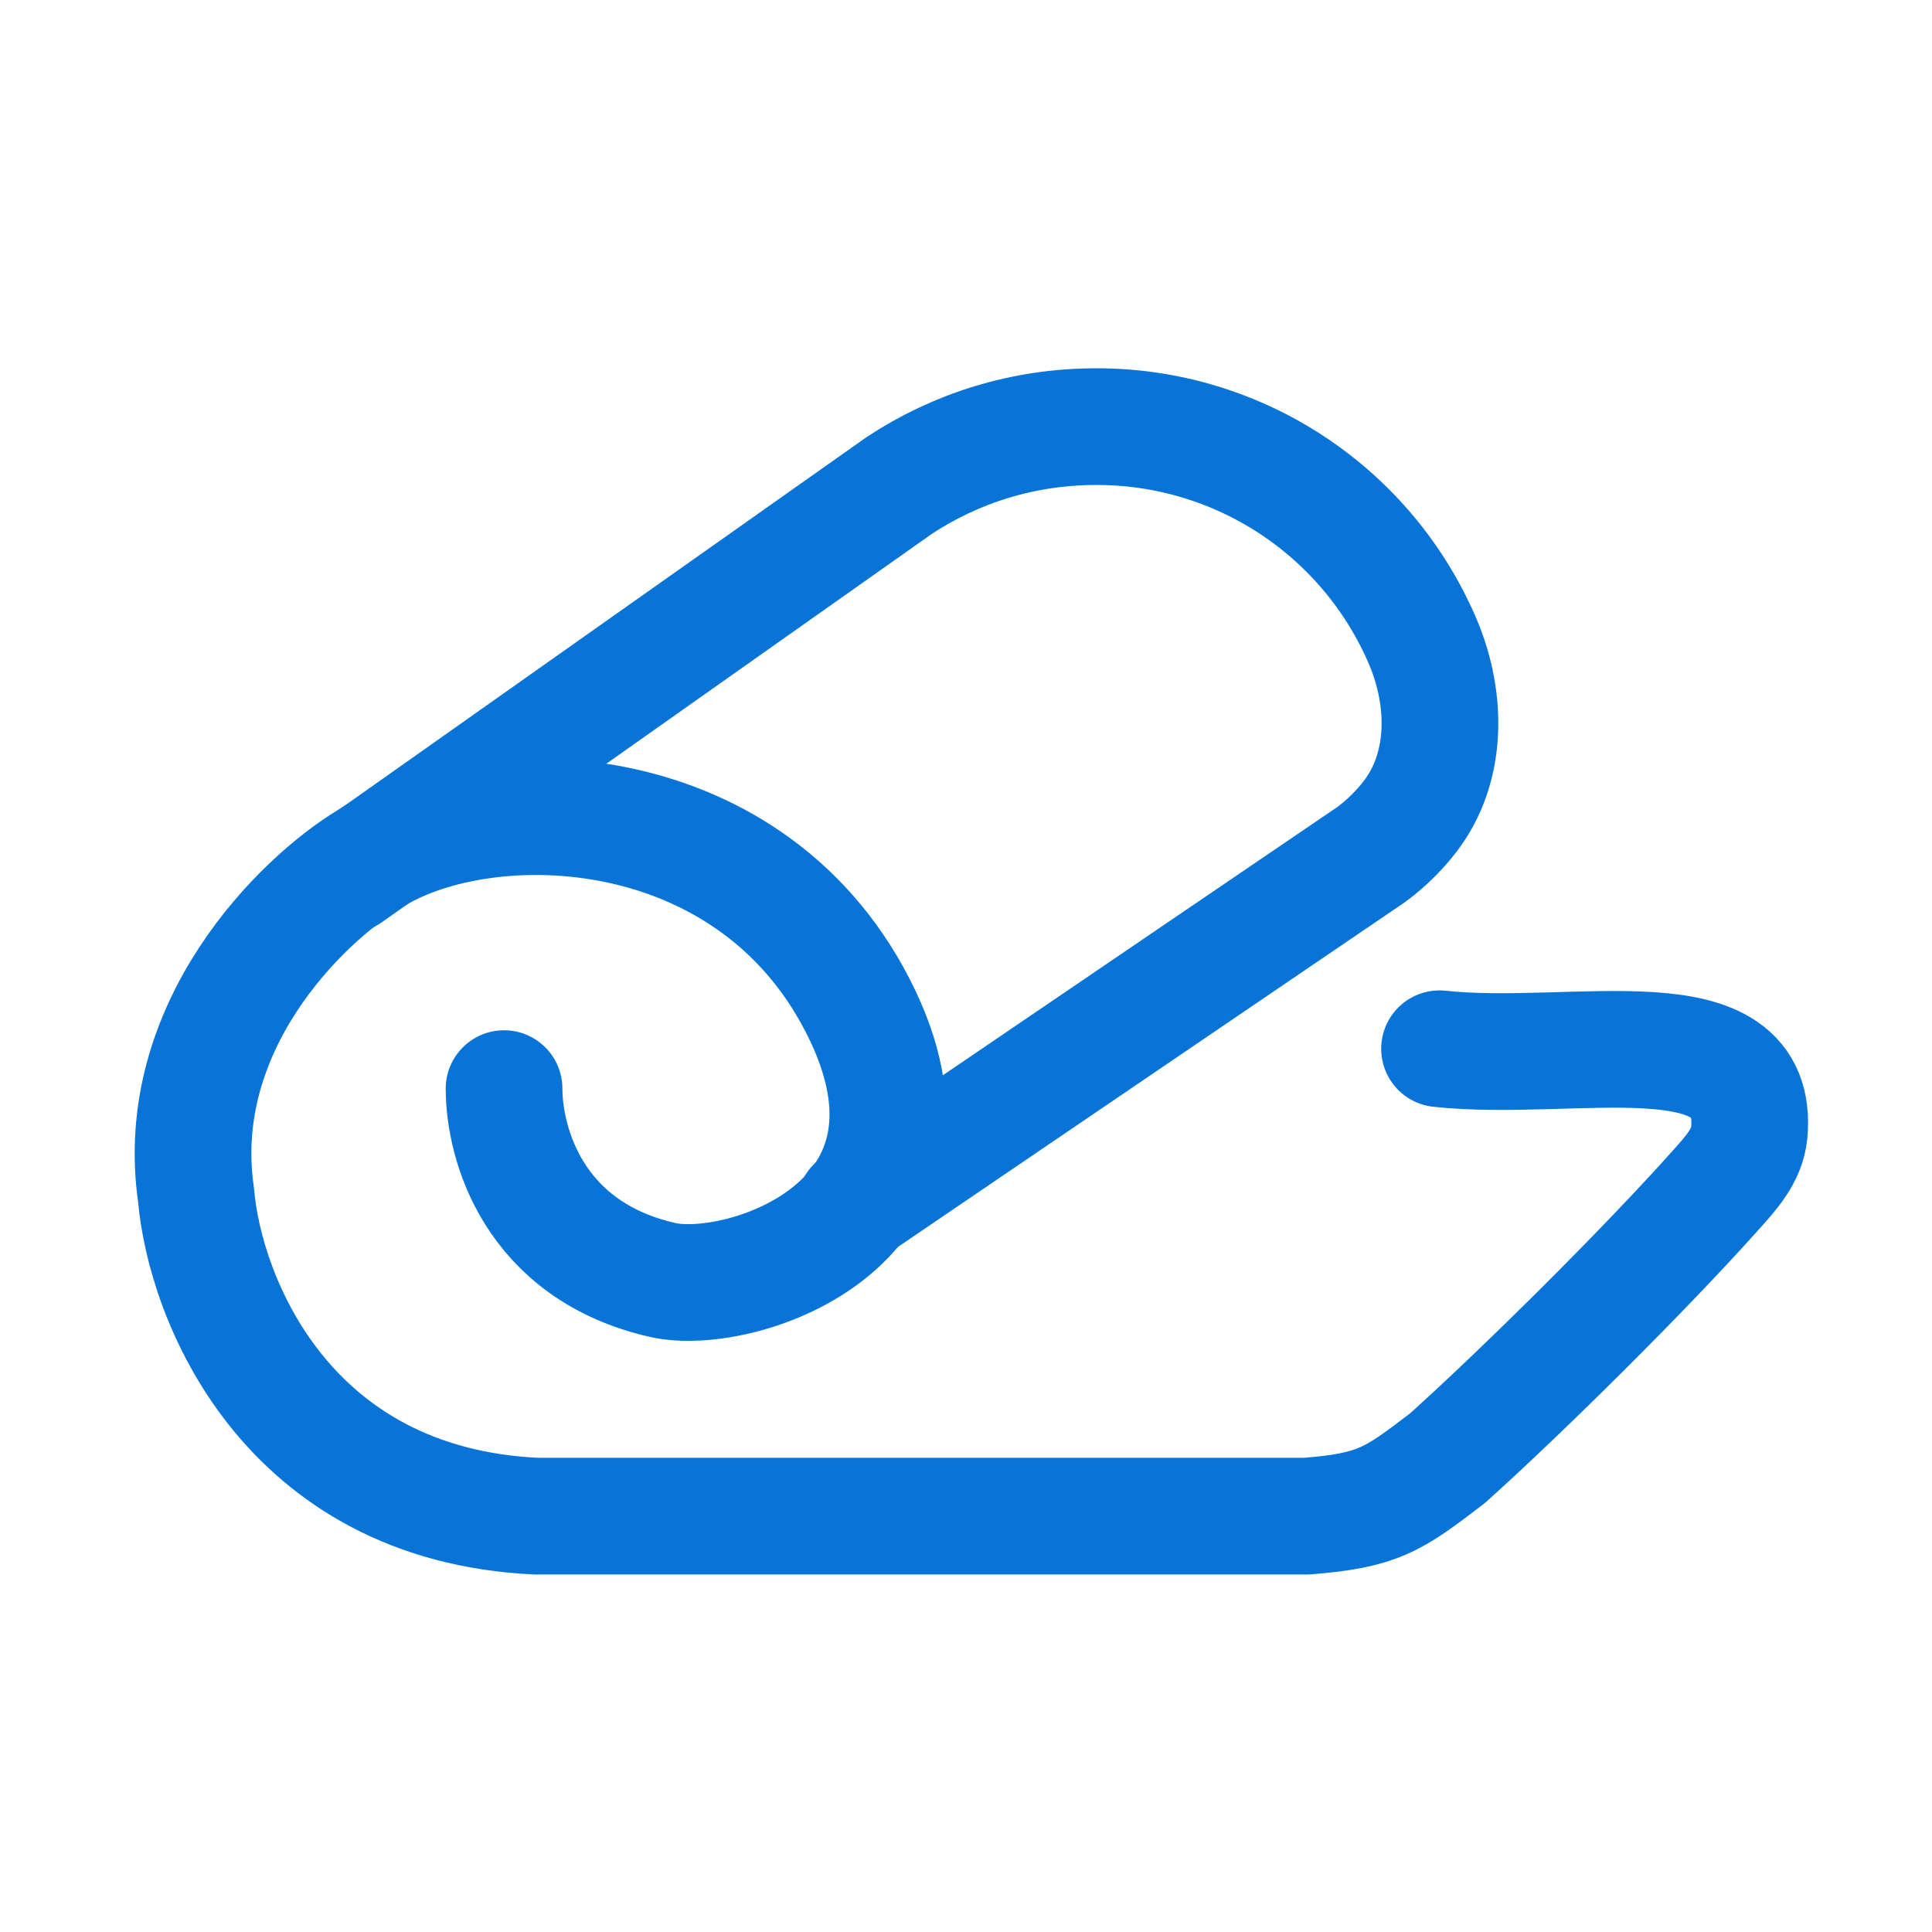
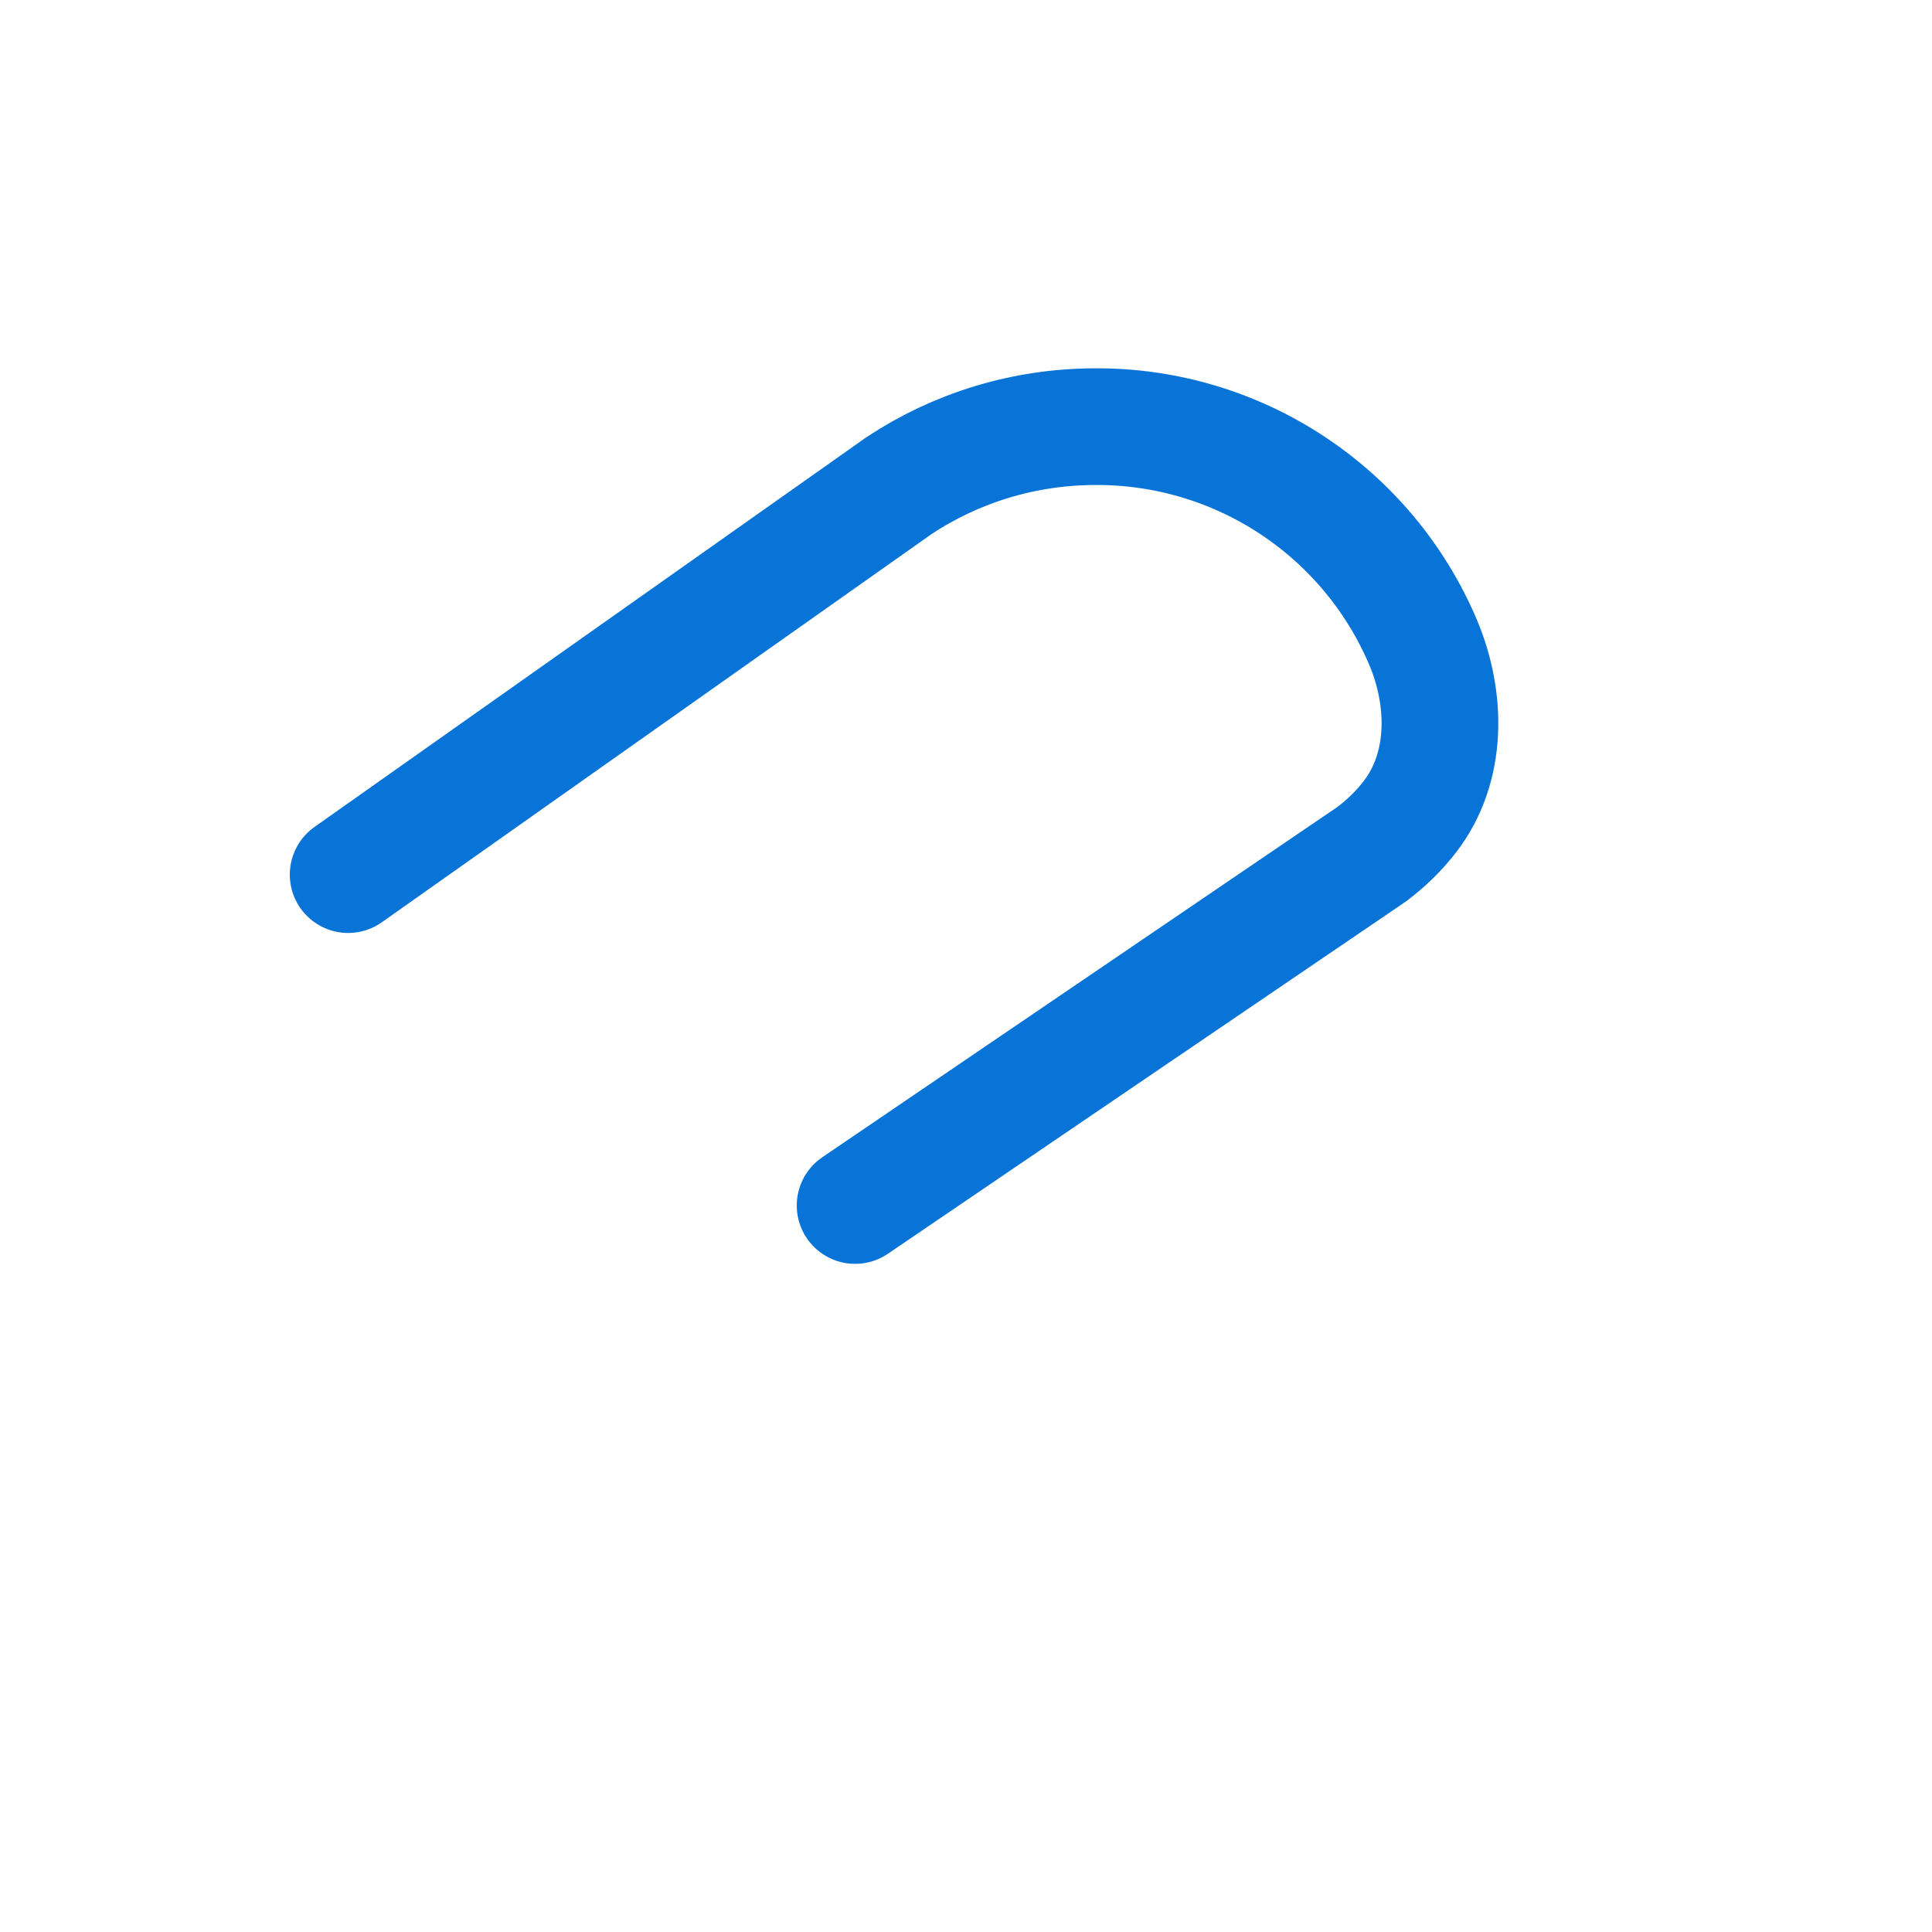
<svg xmlns="http://www.w3.org/2000/svg" width="30" height="30" viewBox="0 0 30 30" fill="none">
  <path d="M13.278 18.719L21.294 13.268C21.522 13.098 21.723 12.902 21.895 12.679C22.481 11.918 22.47 10.859 22.098 9.975C21.675 8.978 20.967 8.129 20.063 7.533C19.159 6.937 18.099 6.621 17.017 6.625C15.886 6.625 14.835 6.962 13.961 7.54L5.406 13.581" stroke="#0974D8" stroke-width="1.812" stroke-linecap="round" stroke-linejoin="round" />
-   <path d="M7.827 16.904C7.827 17.744 8.273 19.417 10.292 19.876C11.509 20.151 15.051 18.987 13.318 15.613C11.585 12.239 7.413 12.222 5.715 13.353C4.677 13.982 2.663 15.949 3.045 18.562C3.181 20.145 4.428 23.36 8.331 23.543H20.284C21.398 23.455 21.628 23.293 22.476 22.643C23.618 21.618 25.523 19.733 26.631 18.492C26.871 18.225 27.128 17.949 27.162 17.591C27.337 15.687 24.447 16.512 22.353 16.285" stroke="#0974D8" stroke-width="1.812" stroke-linecap="round" stroke-linejoin="round" />
</svg>